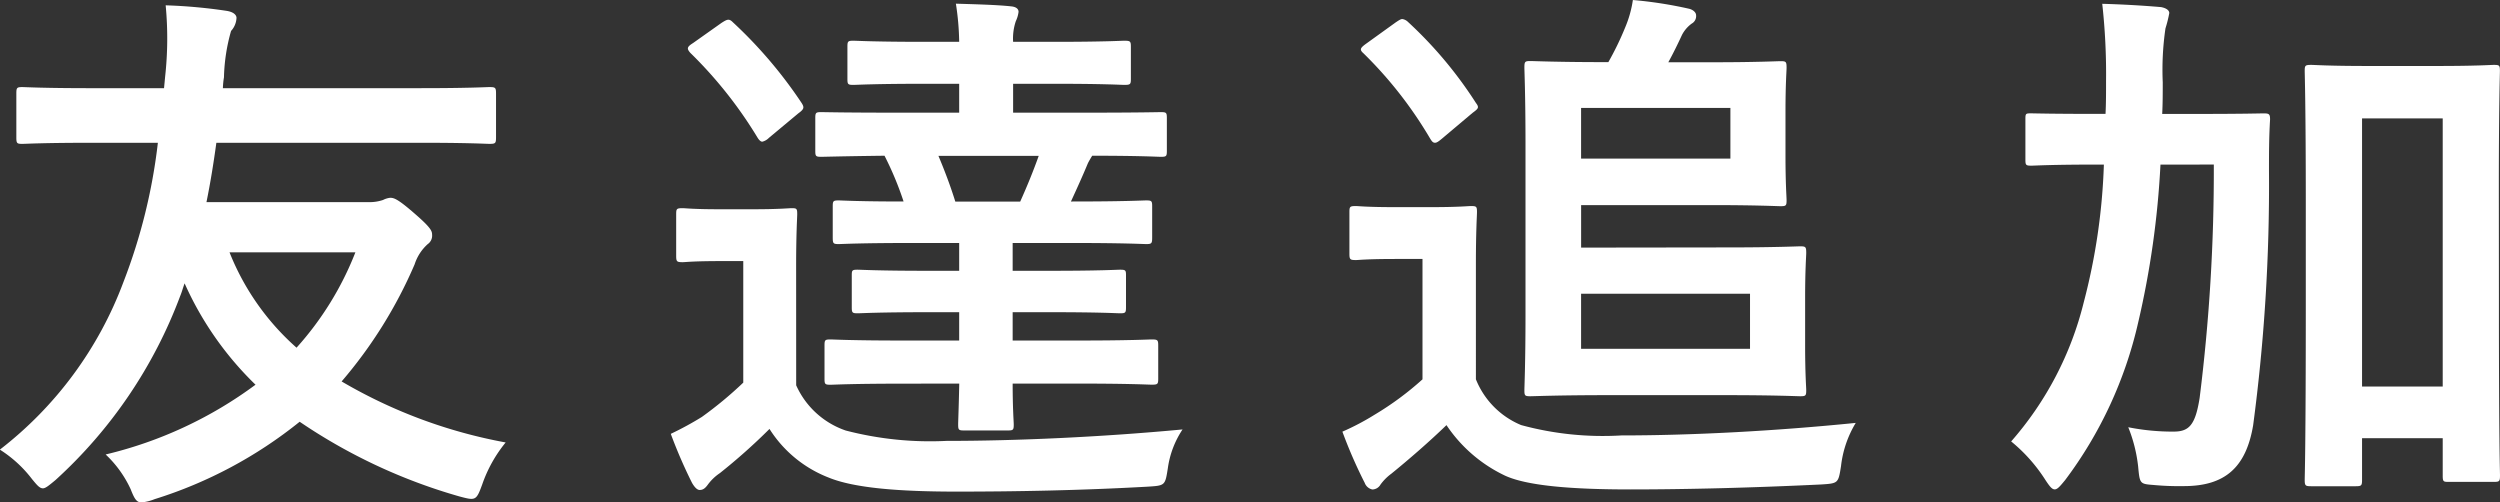
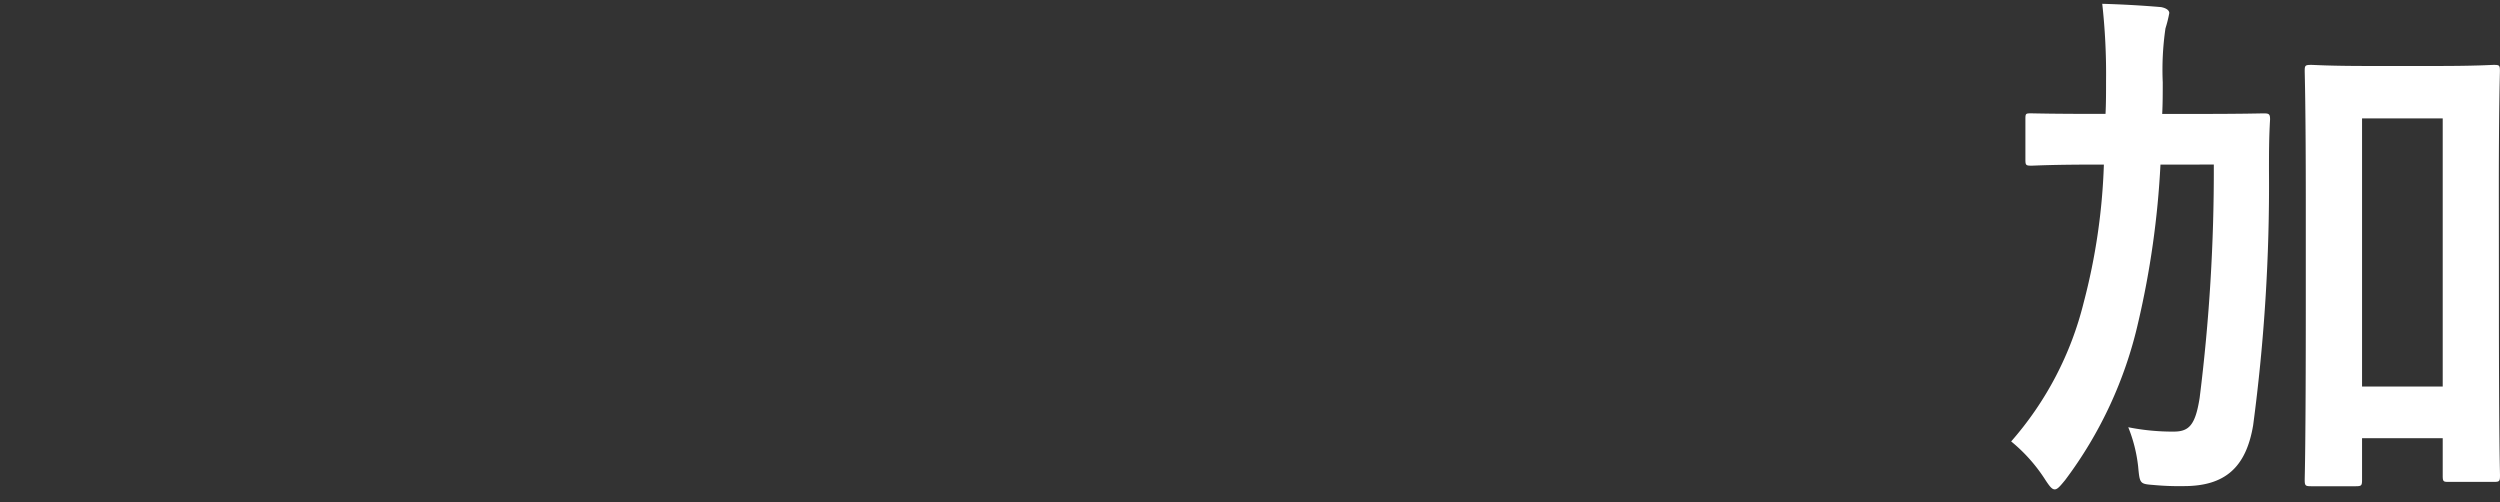
<svg xmlns="http://www.w3.org/2000/svg" width="151.614" height="30.472" viewBox="0 0 151.614 30.472">
  <rect x="0" y="0" width="151.614" height="30.472" fill="#333333" stroke="none" />
  <g id="グループ_67" data-name="グループ 67" transform="translate(-646.83 -1199.05)">
-     <path id="パス_443" data-name="パス 443" d="M652.349,1207.709c-2.942,0-3.966.066-4.164.066-.331,0-.364-.033-.364-.4v-2.644c0-.363.033-.4.364-.4.2,0,1.222.066,4.164.066h4.429l.066-.694a21.2,21.2,0,0,0,.033-4.33,31.3,31.3,0,0,1,3.668.331c.463.066.628.264.628.429a1.253,1.253,0,0,1-.33.794,11.1,11.1,0,0,0-.43,2.809,4.97,4.97,0,0,0-.066.661h12c2.942,0,3.967-.066,4.165-.066.364,0,.4.033.4.4v2.644c0,.364-.032.4-.4.4-.2,0-1.223-.066-4.165-.066H659.951c-.166,1.223-.364,2.446-.6,3.6h9.883a2.526,2.526,0,0,0,.826-.132,1.259,1.259,0,0,1,.43-.132c.231,0,.463.066,1.487.959.992.859,1.058,1.057,1.058,1.288a.621.621,0,0,1-.265.562,2.788,2.788,0,0,0-.793,1.223,27.615,27.615,0,0,1-4.429,7.106,30.466,30.466,0,0,0,9.948,3.7,8.305,8.305,0,0,0-1.421,2.545c-.363.991-.4.991-1.388.727a33.576,33.576,0,0,1-9.684-4.528,26.657,26.657,0,0,1-8.791,4.693,2.934,2.934,0,0,1-.794.2c-.3,0-.429-.2-.66-.793a6.766,6.766,0,0,0-1.521-2.115,24.99,24.99,0,0,0,9.089-4.231,19.767,19.767,0,0,1-4.3-6.147c-.1.264-.166.529-.265.76a28.609,28.609,0,0,1-7.568,11.171c-.4.331-.6.5-.761.5-.2,0-.363-.2-.661-.562a7.493,7.493,0,0,0-1.949-1.785,22.983,22.983,0,0,0,7.5-10.179,34.192,34.192,0,0,0,2.082-8.428Zm8.4,6.643a15.207,15.207,0,0,0,4.065,5.784,18.926,18.926,0,0,0,3.569-5.784Z" fill="#fff" />
-     <path id="パス_444" data-name="パス 444" d="M695.115,1222.416a5.1,5.1,0,0,0,3.007,2.744,20.317,20.317,0,0,0,6.115.628c4.23,0,9.386-.232,14.31-.694a5.625,5.625,0,0,0-.892,2.346c-.165,1.058-.165,1.058-1.223,1.124-4.1.231-8.13.3-11.567.3-3.4,0-6.214-.2-7.8-.859a7.417,7.417,0,0,1-3.569-2.942,35.785,35.785,0,0,1-3.007,2.678,2.923,2.923,0,0,0-.727.694c-.166.231-.3.33-.5.33-.165,0-.331-.2-.463-.429a29.592,29.592,0,0,1-1.289-2.975,19.4,19.4,0,0,0,1.884-1.025,23.28,23.28,0,0,0,2.512-2.082v-7.37h-1.355c-1.719,0-2.149.066-2.314.066-.364,0-.4-.033-.4-.4v-2.511c0-.331.032-.364.4-.364.165,0,.6.066,2.314.066h1.851c1.718,0,2.247-.066,2.445-.066.3,0,.331.033.331.364,0,.2-.066,1.123-.066,3.172Zm-4.528-21.978c.363-.232.462-.265.694-.033a27.327,27.327,0,0,1,4.164,4.891c.165.265.165.364-.2.628l-1.785,1.488a.846.846,0,0,1-.4.231c-.1,0-.2-.1-.3-.265a25.947,25.947,0,0,0-4.065-5.122c-.231-.265-.2-.364.165-.595Zm11.072,21.879c-3.206,0-4.264.066-4.462.066-.331,0-.364-.033-.364-.363V1220c0-.331.033-.364.364-.364.2,0,1.256.066,4.462.066H705v-1.718h-1.95c-2.975,0-4,.066-4.2.066-.331,0-.364-.033-.364-.364v-1.95c0-.3.033-.33.364-.33.2,0,1.222.066,4.2.066H705v-1.686h-2.875c-3.173,0-4.231.066-4.429.066-.331,0-.364-.033-.364-.4v-1.884c0-.331.033-.364.364-.364.165,0,1.189.066,3.932.066a19.486,19.486,0,0,0-1.156-2.776c-2.644.033-3.669.066-3.834.066-.33,0-.364-.033-.364-.363v-1.983c0-.331.034-.364.364-.364.2,0,1.322.033,4.561.033H705v-1.752h-2.115c-3.041,0-4.1.067-4.3.067-.331,0-.363-.034-.363-.364v-1.95c0-.33.032-.364.363-.364.2,0,1.256.067,4.3.067H705a16.184,16.184,0,0,0-.2-2.314c1.058.033,2.479.066,3.372.165.3.033.429.166.429.331a1.825,1.825,0,0,1-.165.562,3.294,3.294,0,0,0-.165,1.256h2.512c3.04,0,4.032-.067,4.23-.067.363,0,.4.034.4.364v1.95c0,.33-.034.364-.4.364-.2,0-1.19-.067-4.23-.067h-2.512v1.752h4.4c3.238,0,4.362-.033,4.561-.033.33,0,.363.033.363.364v1.983c0,.33-.033.363-.363.363-.2,0-1.256-.066-4.165-.066-.1.165-.2.331-.264.463-.3.727-.661,1.52-1.025,2.313h.1c3.173,0,4.264-.066,4.462-.066.331,0,.364.033.364.364v1.884c0,.363-.033.4-.364.4-.2,0-1.289-.066-4.462-.066h-3.635v1.686h2.346c2.975,0,3.966-.066,4.165-.066.33,0,.363.033.363.33v1.95c0,.331-.033.364-.363.364-.2,0-1.19-.066-4.165-.066h-2.346v1.718h3.933c3.205,0,4.3-.066,4.495-.066.363,0,.4.033.4.364v2.016c0,.33-.033.363-.4.363-.2,0-1.29-.066-4.495-.066h-3.933c0,1.521.066,2.314.066,2.479,0,.331-.033.364-.364.364h-2.644c-.33,0-.363-.033-.363-.364,0-.2.033-.892.066-2.479Zm2.082-13.815c.363.859.727,1.818,1.025,2.776H708.7c.43-.958.794-1.85,1.124-2.776Z" fill="#fff" />
-     <path id="パス_445" data-name="パス 445" d="M736.337,1222.053a5.026,5.026,0,0,0,2.743,2.776,18.875,18.875,0,0,0,6.082.628c4.263,0,9.287-.264,14.211-.76a6.441,6.441,0,0,0-.892,2.611c-.166,1.057-.166,1.057-1.223,1.124-4.2.2-8.131.3-11.568.3-3.4,0-6.345-.2-7.7-.892a8.8,8.8,0,0,1-3.438-3.008c-1.024.992-2.28,2.082-3.338,2.942a3.032,3.032,0,0,0-.661.661.582.582,0,0,1-.495.3.628.628,0,0,1-.463-.4,28.739,28.739,0,0,1-1.355-3.107,14.985,14.985,0,0,0,1.949-1.025,18.348,18.348,0,0,0,2.909-2.148v-7.3h-1.62c-1.784,0-2.247.066-2.412.066-.364,0-.4-.033-.4-.4v-2.512c0-.33.033-.363.4-.363.165,0,.628.066,2.412.066h2.083c1.751,0,2.28-.066,2.479-.066.33,0,.363.033.363.363,0,.2-.066,1.124-.066,3.14Zm-4.859-21.648c.2-.132.3-.2.4-.2a.624.624,0,0,1,.331.166,25.115,25.115,0,0,1,4.131,4.924c.2.265.165.331-.2.595l-1.884,1.587c-.2.165-.3.231-.4.231-.132,0-.2-.1-.3-.264a24.9,24.9,0,0,0-4.032-5.156c-.265-.232-.2-.331.165-.595Zm20.128,13.65c2.876,0,4.2-.066,4.4-.066.33,0,.364.033.364.4,0,.2-.067.992-.067,2.743v2.843c0,1.784.067,2.545.067,2.743,0,.33-.034.363-.364.363-.2,0-1.52-.066-4.4-.066h-7.337c-2.908,0-4.429.066-4.627.066-.331,0-.364-.033-.364-.363,0-.231.067-1.653.067-4.561v-10.378c0-2.908-.067-4.429-.067-4.627,0-.364.033-.4.364-.4.2,0,1.652.066,4.528.066h.2a18.026,18.026,0,0,0,1.025-2.115,6.75,6.75,0,0,0,.462-1.652,25.265,25.265,0,0,1,3.405.529c.264.066.429.231.429.4a.515.515,0,0,1-.264.5,1.97,1.97,0,0,0-.595.694c-.231.5-.5,1.058-.826,1.652h2.677c2.677,0,3.933-.066,4.131-.066.331,0,.364.033.364.4,0,.2-.066.958-.066,2.677v2.644c0,1.719.066,2.512.066,2.71,0,.331-.033.364-.364.364-.2,0-1.454-.066-4.131-.066h-7.965v2.578Zm.165-8.461h-9.055v3.073h9.055Zm1.19,11.27H742.716v3.338h10.245Z" fill="#fff" />
    <path id="パス_446" data-name="パス 446" d="M777.853,1209.031a54,54,0,0,1-1.354,9.585,25.188,25.188,0,0,1-4.429,9.551c-.3.364-.463.562-.628.562s-.3-.165-.562-.562a9.833,9.833,0,0,0-2.082-2.346,20.068,20.068,0,0,0,4.4-8.428,37.511,37.511,0,0,0,1.223-8.362h-.429c-2.81,0-3.768.066-3.967.066-.33,0-.363-.033-.363-.363v-2.479c0-.331.033-.331.363-.331.2,0,1.157.033,3.967.033h.529c.032-.628.032-1.289.032-2.016a38.489,38.489,0,0,0-.231-4.66q1.785.049,3.57.2c.33.066.495.2.495.364a7.518,7.518,0,0,1-.231.925,17.446,17.446,0,0,0-.165,3.272c0,.661,0,1.289-.033,1.917H780.1c2.842,0,3.8-.033,4-.033.331,0,.4.033.4.364-.066,1.124-.066,2.082-.066,3.14a110.473,110.473,0,0,1-.959,15.4c-.43,2.578-1.719,3.7-4.2,3.7a16.429,16.429,0,0,1-1.818-.066c-.859-.066-.859-.066-.958-1.124a8.991,8.991,0,0,0-.6-2.38,13.675,13.675,0,0,0,2.743.265c.926,0,1.323-.364,1.587-2.049a110.643,110.643,0,0,0,.859-14.146Zm20.525,8.3c0,8.626.066,10.344.066,10.543,0,.363-.033.4-.363.4H795.3c-.3,0-.33-.033-.33-.4v-2.248h-4.892v2.512c0,.364-.033.4-.4.4h-2.678c-.363,0-.4-.033-.4-.4,0-.2.066-1.95.066-10.675v-6.015c0-6.049-.066-7.866-.066-8.1,0-.33.033-.363.4-.363.2,0,1.025.066,3.438.066h4.2c2.413,0,3.239-.066,3.438-.066.33,0,.363.033.363.363,0,.2-.066,2.016-.066,7.139Zm-8.3-11.1v16.261h4.892v-16.261Z" fill="#fff" />
  </g>
</svg>